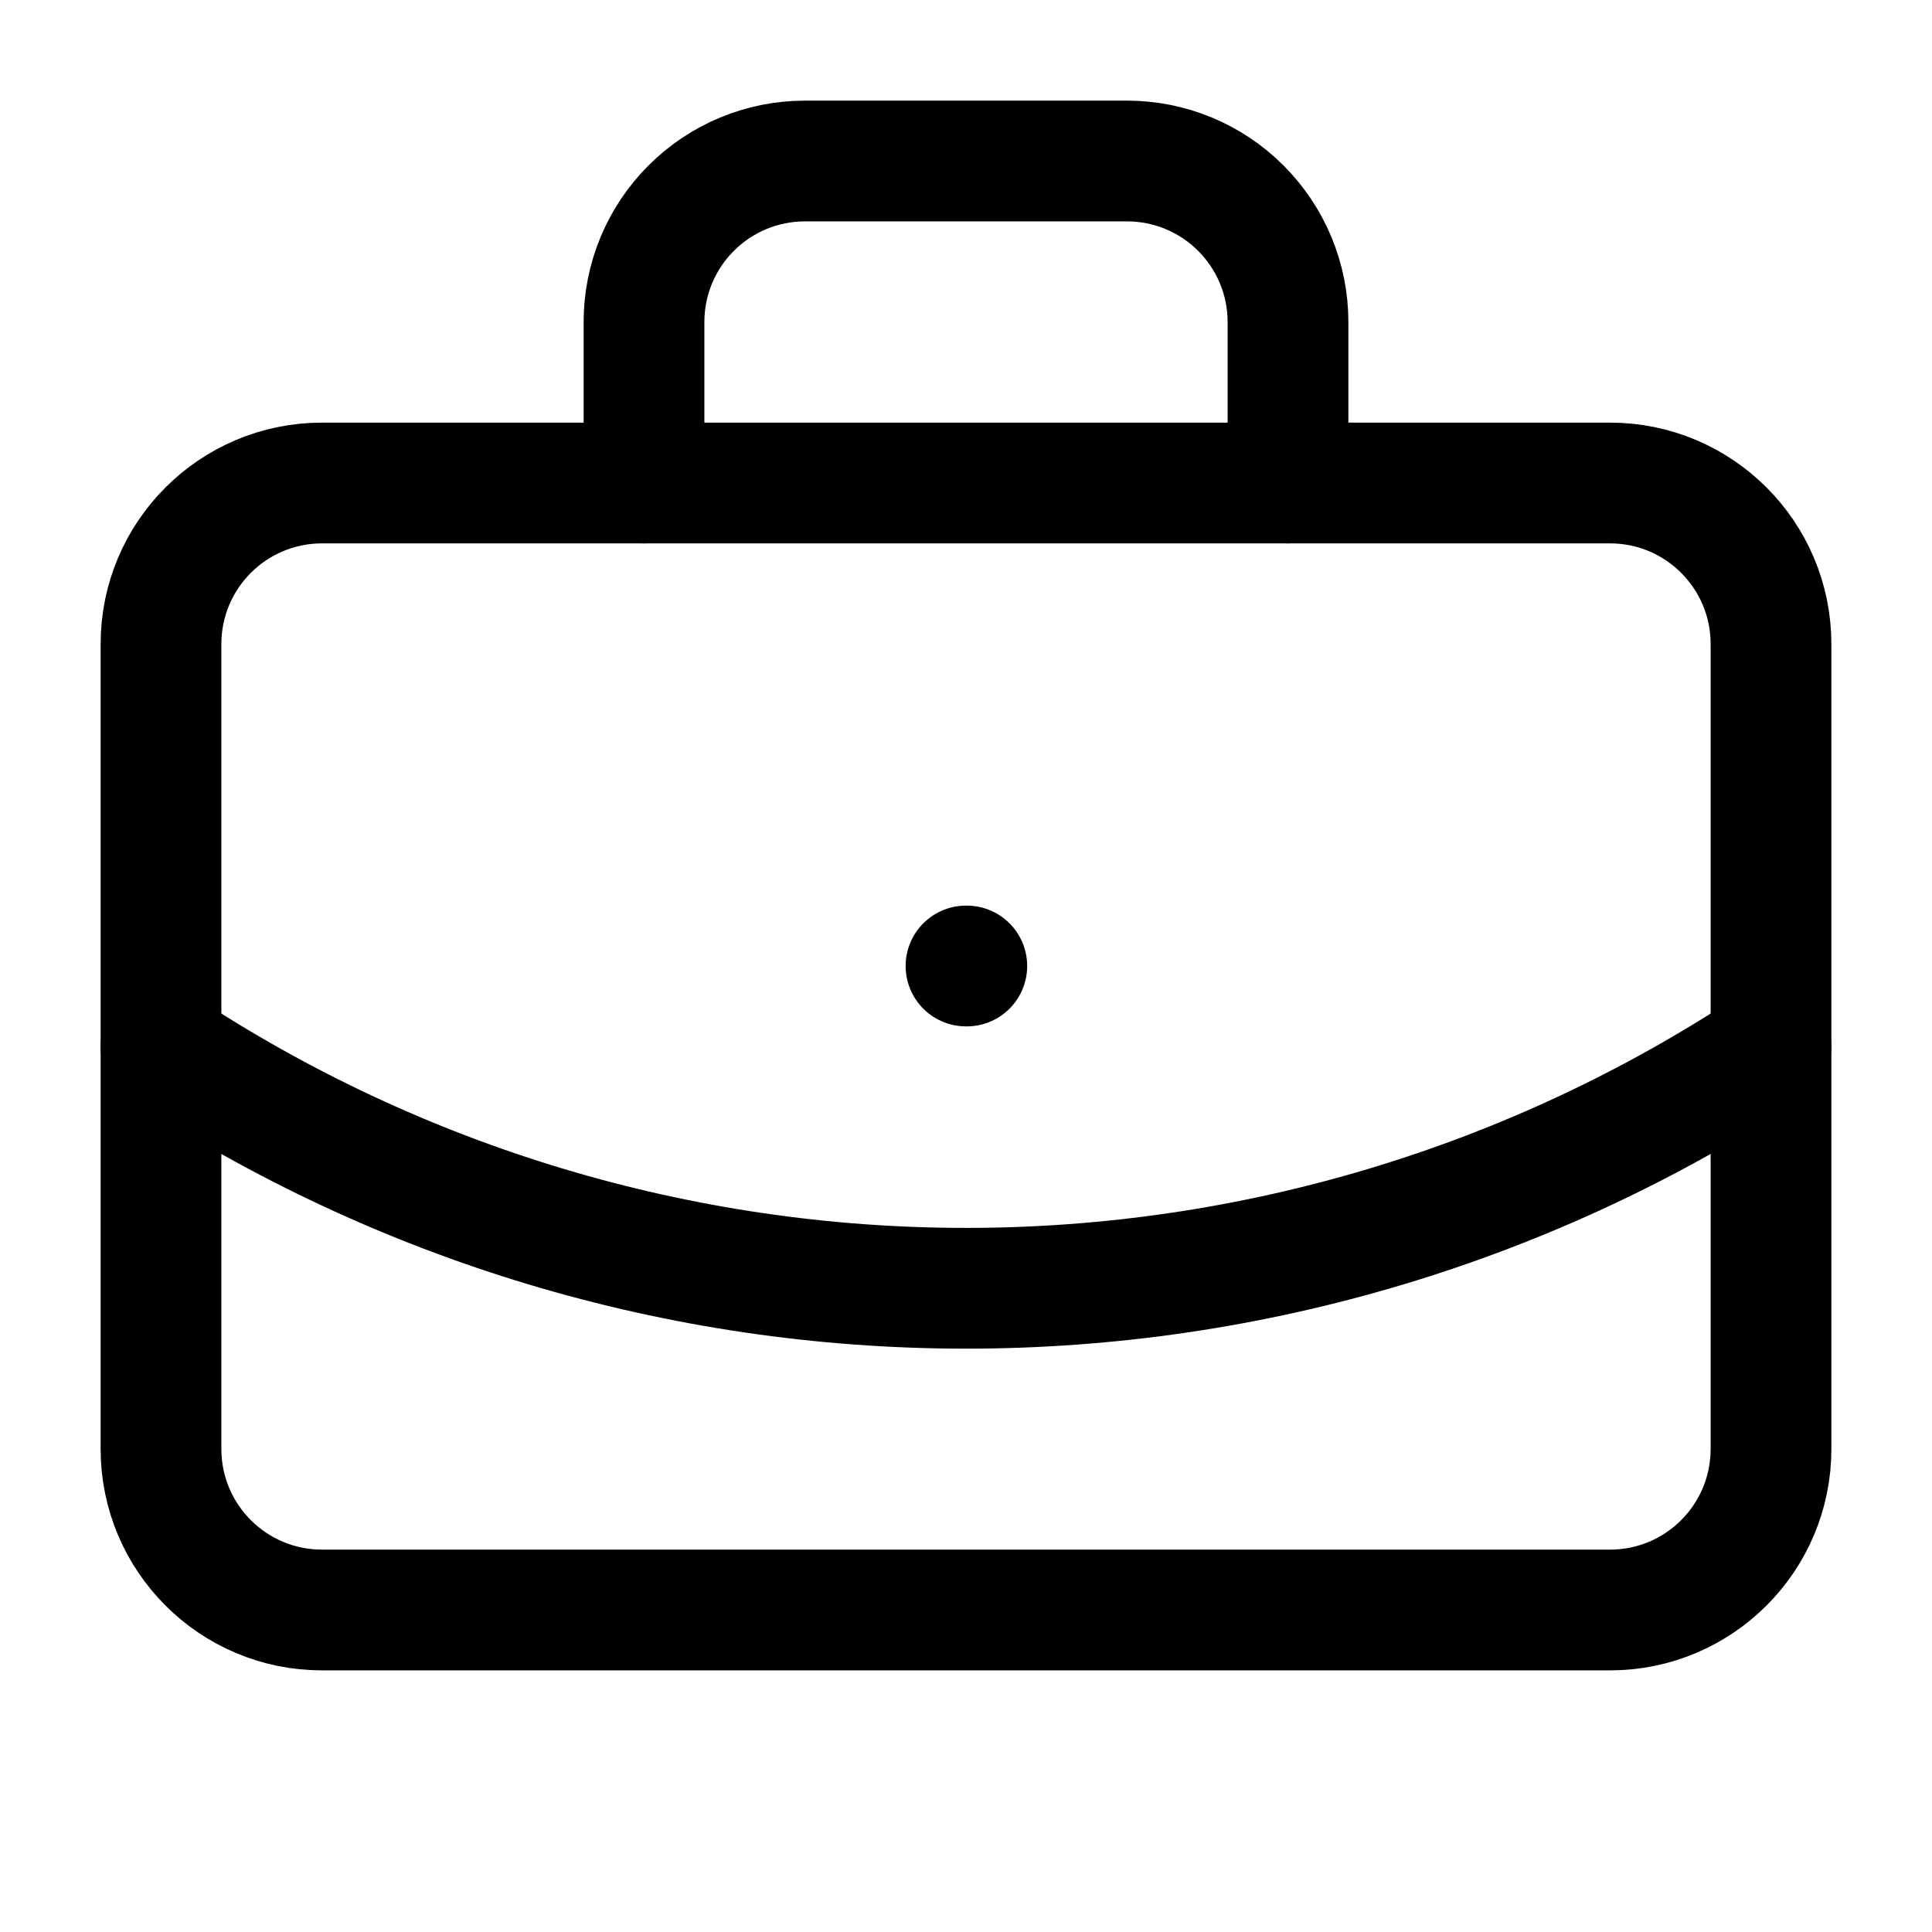
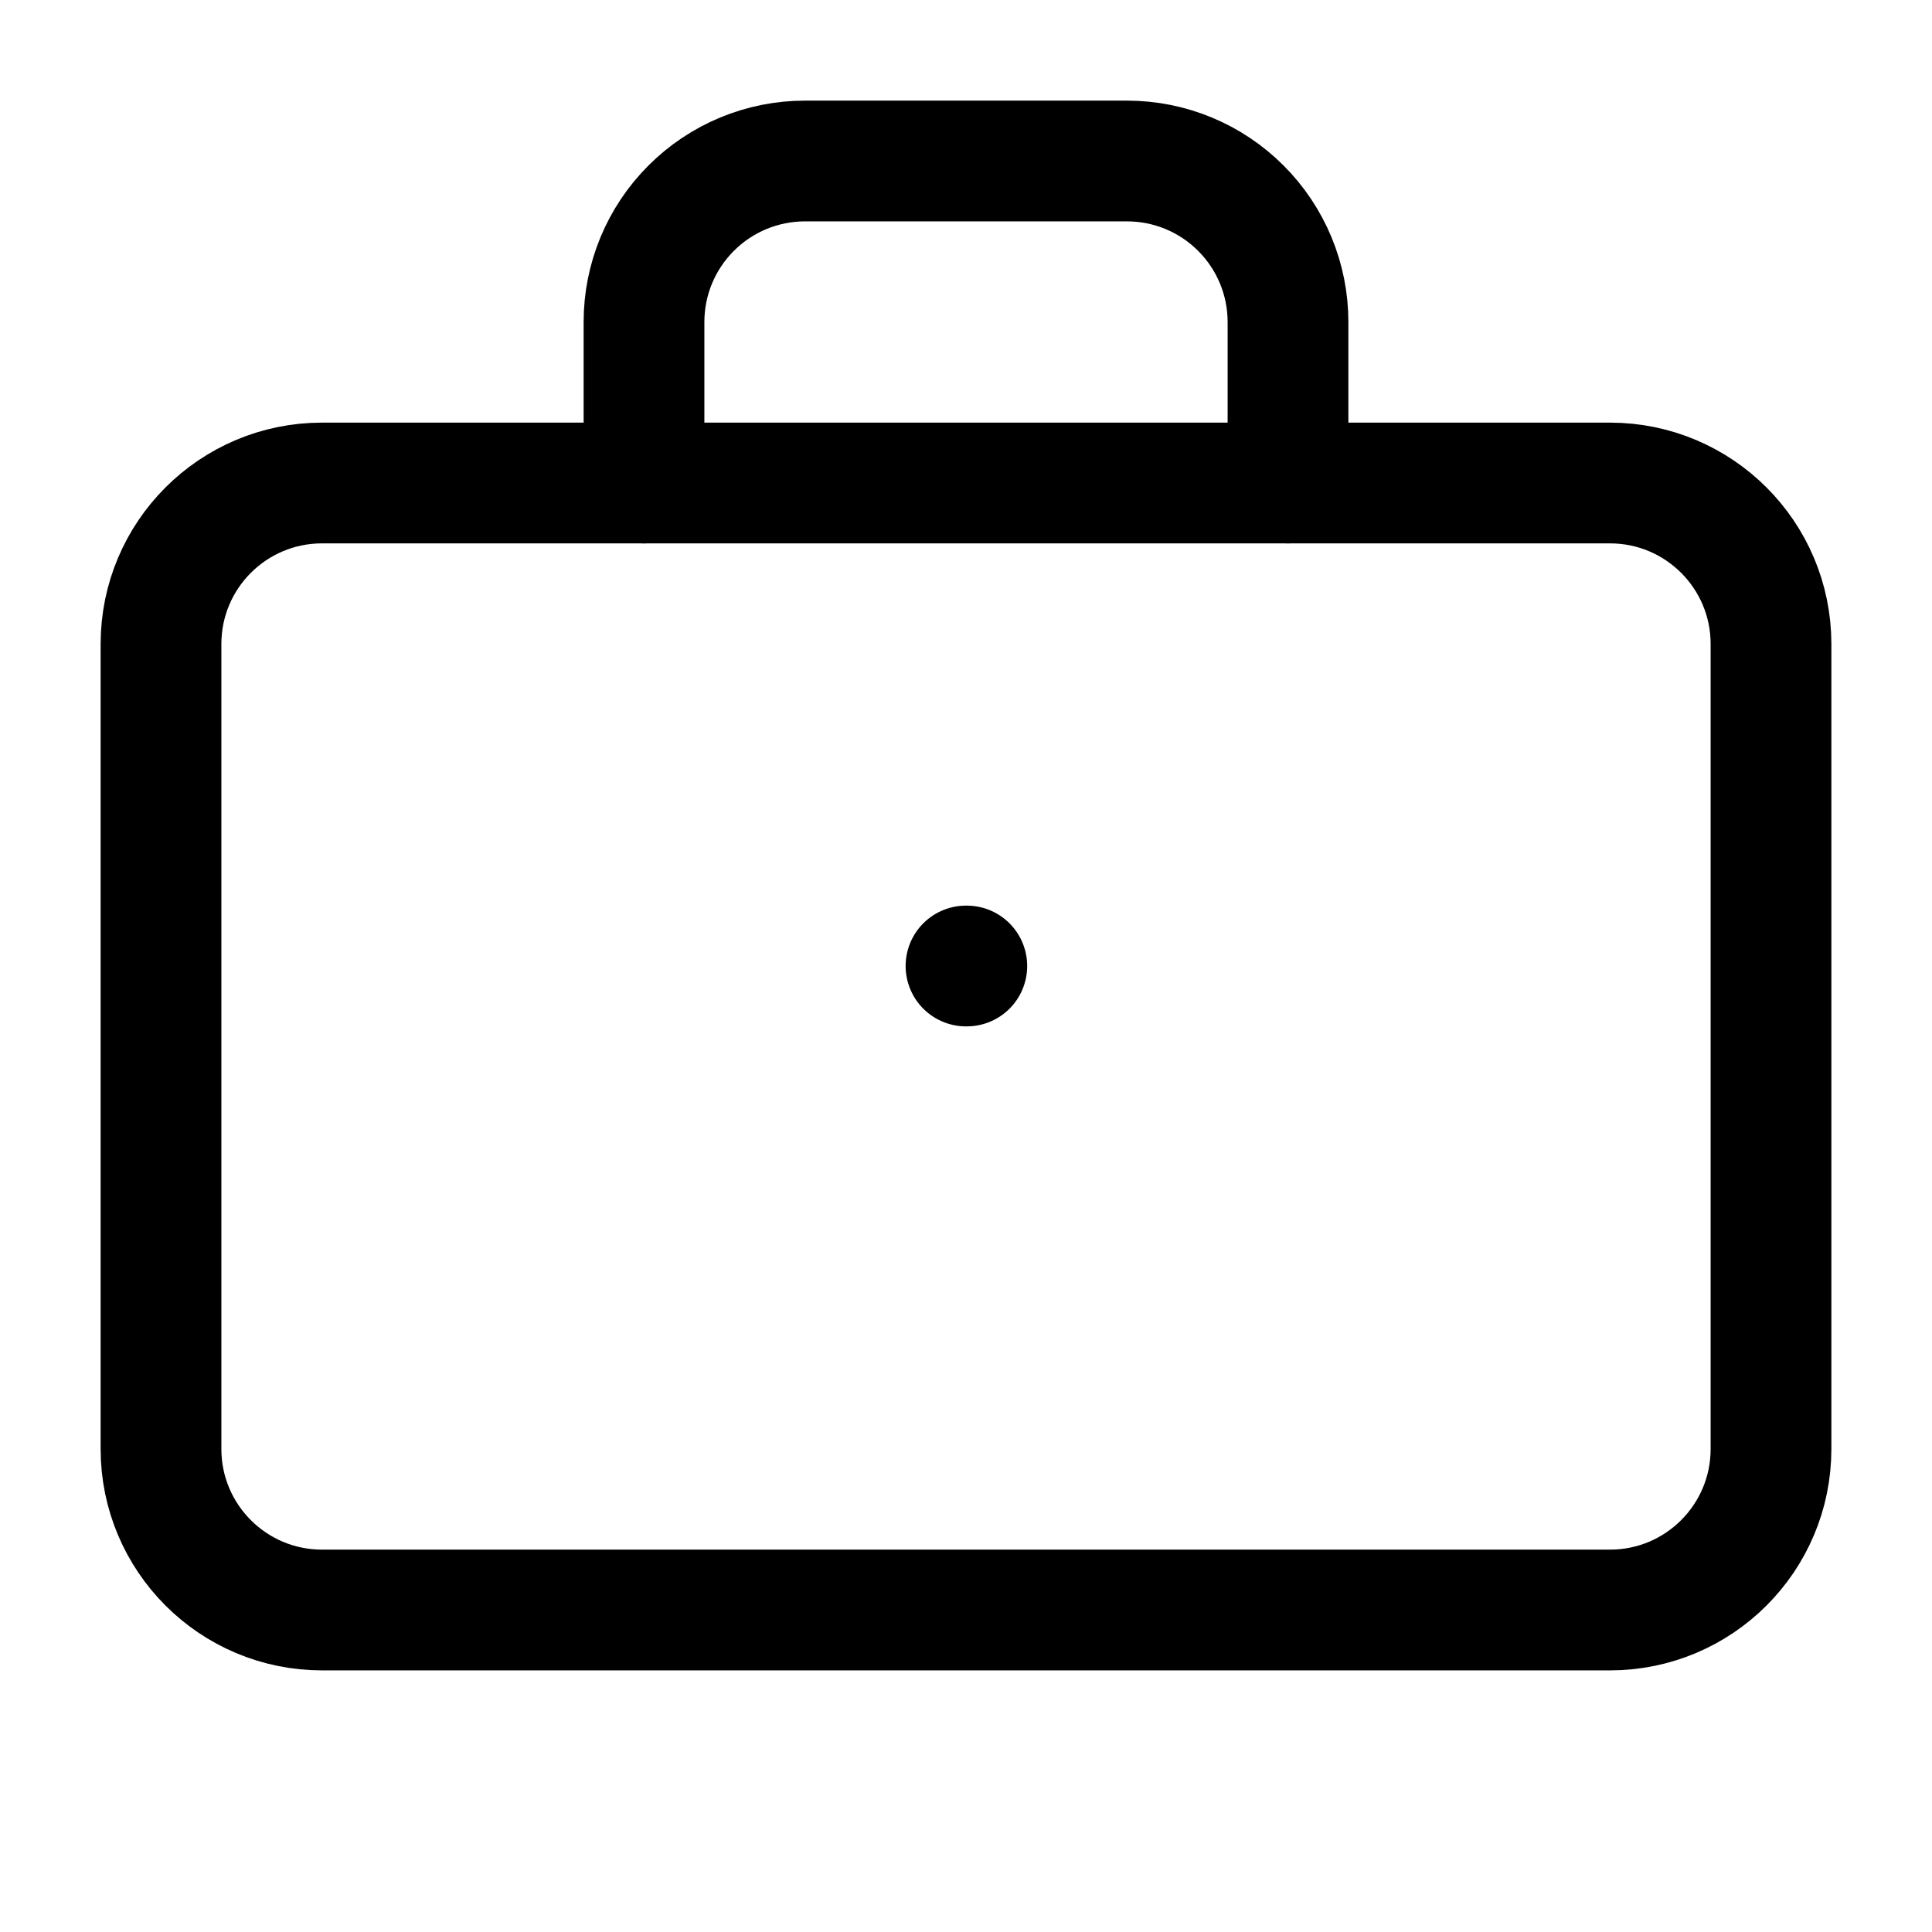
<svg xmlns="http://www.w3.org/2000/svg" width="48" height="48" viewBox="0 0 48 48" fill="none">
  <path d="M24 24H24.02" stroke="currentColor" stroke-width="3" stroke-linecap="round" stroke-linejoin="round" />
  <path d="M32 12V8C32 6.939 31.579 5.922 30.828 5.172C30.078 4.421 29.061 4 28 4H20C18.939 4 17.922 4.421 17.172 5.172C16.421 5.922 16 6.939 16 8V12" stroke="currentColor" stroke-width="3" stroke-linecap="round" stroke-linejoin="round" />
-   <path d="M44 26C38.066 29.918 31.111 32.007 24 32.007C16.889 32.007 9.934 29.918 4 26" stroke="currentColor" stroke-width="3" stroke-linecap="round" stroke-linejoin="round" />
-   <path d="M40 12H8C5.791 12 4 13.791 4 16V36C4 38.209 5.791 40 8 40H40C42.209 40 44 38.209 44 36V16C44 13.791 42.209 12 40 12Z" stroke="currentColor" stroke-width="3" stroke-linecap="round" stroke-linejoin="round" />
+   <path d="M40 12H8C5.791 12 4 13.791 4 16V36C4 38.209 5.791 40 8 40H40C42.209 40 44 38.209 44 36V16C44 13.791 42.209 12 40 12" stroke="currentColor" stroke-width="3" stroke-linecap="round" stroke-linejoin="round" />
</svg>